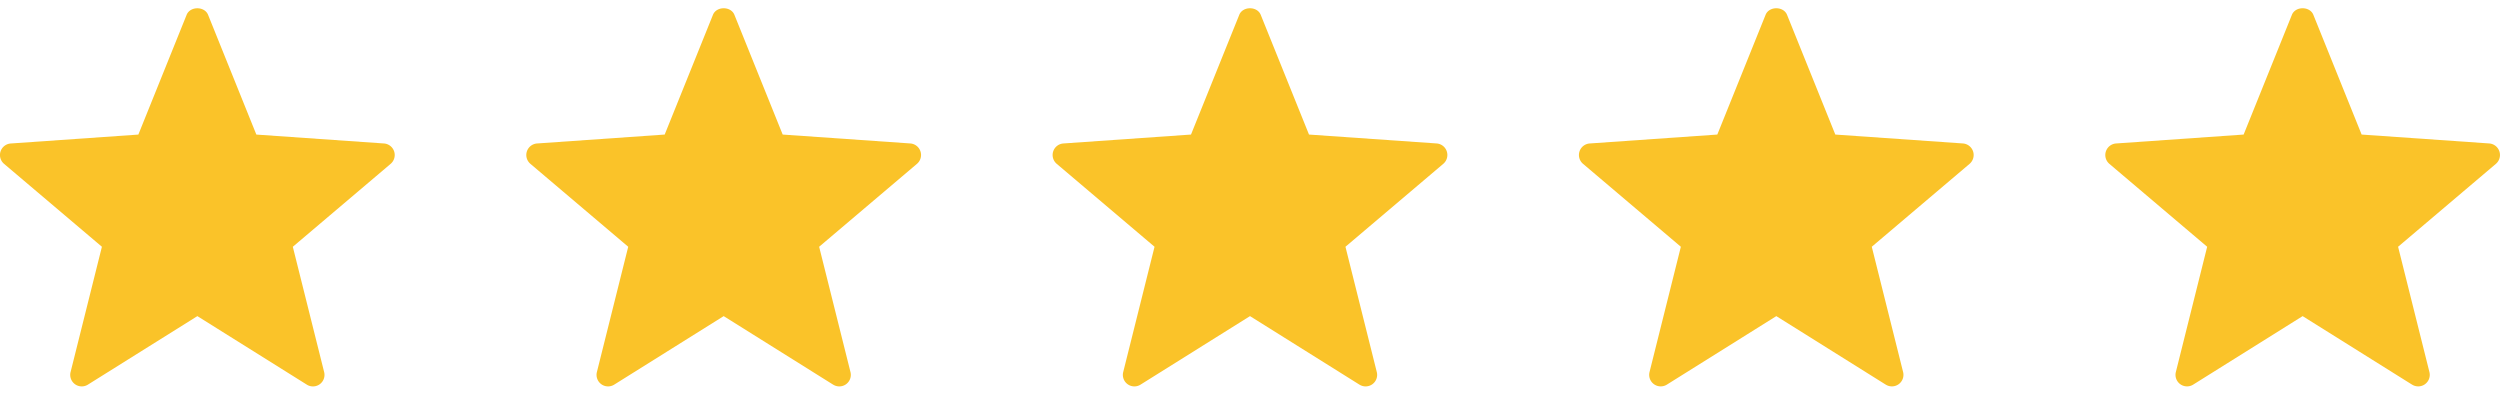
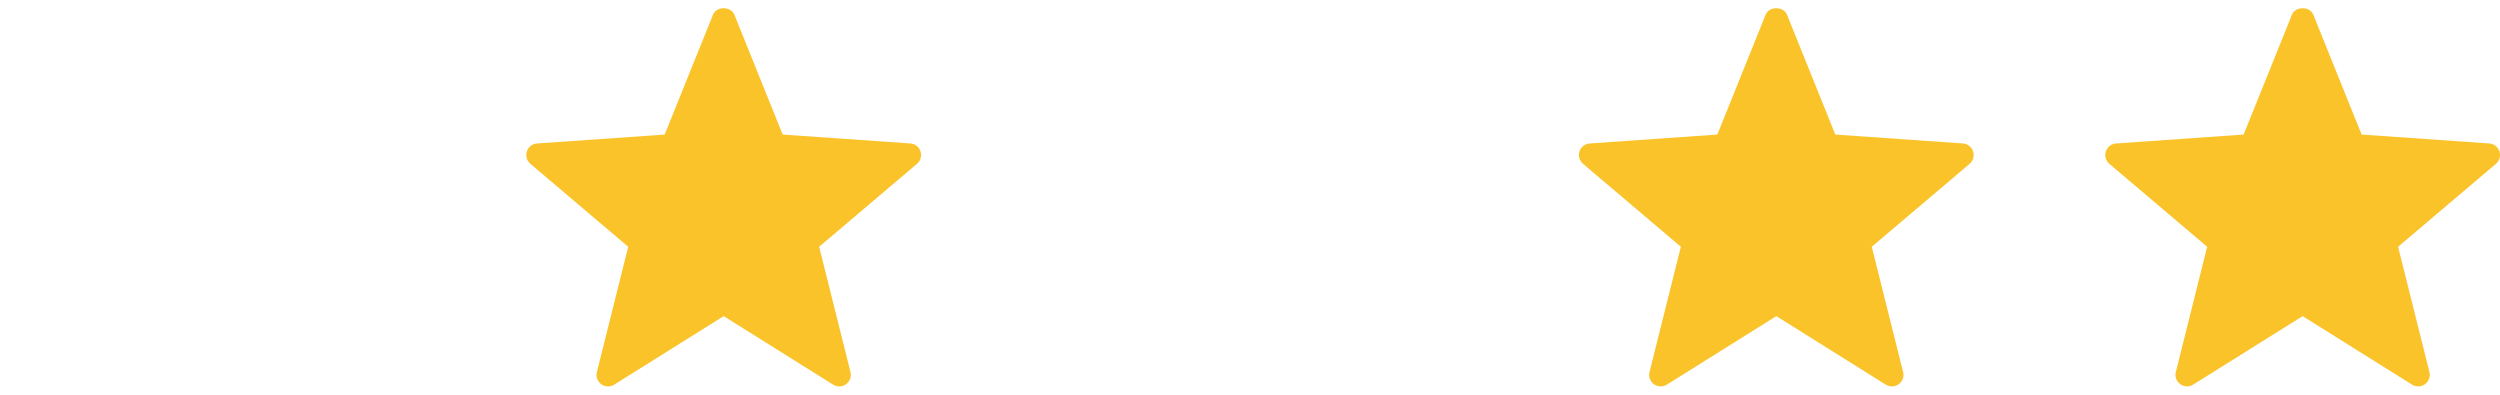
<svg xmlns="http://www.w3.org/2000/svg" width="152" height="24" fill="none">
  <g clip-path="url(#a)">
    <path d="M18.653 23.385 12 19.22l-6.653 4.164a.701.701 0 0 1-1.055-.766l1.904-7.615L.25 9.964a.703.703 0 0 1 .404-1.24l7.758-.542 2.935-7.28c.215-.531 1.089-.531 1.304 0l2.935 7.28 7.759.541a.704.704 0 0 1 .403 1.241l-5.945 5.04 1.904 7.614a.701.701 0 0 1-1.055.767Z" fill="#FAC329" />
  </g>
  <g clip-path="url(#b)">
    <path d="M50.653 23.385 44 19.22l-6.653 4.164a.701.701 0 0 1-1.055-.766l1.904-7.615-5.945-5.04a.703.703 0 0 1 .404-1.24l7.758-.542 2.935-7.28c.215-.531 1.089-.531 1.304 0l2.935 7.28 7.758.541a.704.704 0 0 1 .404 1.241l-5.945 5.04 1.904 7.614a.701.701 0 0 1-1.055.767Z" fill="#FAC329" />
  </g>
  <g clip-path="url(#c)">
    <path d="M82.653 23.385 76 19.22l-6.653 4.164a.701.701 0 0 1-1.055-.766l1.904-7.615-5.945-5.04a.703.703 0 0 1 .403-1.24l7.759-.542 2.935-7.28c.215-.531 1.089-.531 1.304 0l2.935 7.28 7.758.541a.704.704 0 0 1 .404 1.241l-5.945 5.04 1.904 7.614a.701.701 0 0 1-1.055.767Z" fill="#FAC329" />
  </g>
  <g clip-path="url(#d)">
    <path d="M114.653 23.385 108 19.22l-6.653 4.164a.702.702 0 0 1-1.055-.766l1.904-7.615-5.945-5.04a.703.703 0 0 1 .403-1.24l7.759-.542 2.935-7.28c.215-.531 1.089-.531 1.304 0l2.935 7.28 7.758.541a.705.705 0 0 1 .404 1.241l-5.945 5.04 1.904 7.614a.702.702 0 0 1-1.055.767Z" fill="#FAC329" />
  </g>
  <g clip-path="url(#e)">
    <path d="M146.653 23.385 140 19.22l-6.653 4.164a.702.702 0 0 1-1.055-.766l1.904-7.615-5.945-5.04a.705.705 0 0 1 .404-1.24l7.758-.542 2.935-7.28c.215-.531 1.089-.531 1.304 0l2.935 7.28 7.758.541a.705.705 0 0 1 .404 1.241l-5.945 5.04 1.904 7.614a.702.702 0 0 1-1.055.767Z" fill="#FAC329" />
  </g>
  <defs>
    <clipPath id="a">
-       <path fill="#fff" d="M0 0h24v24H0z" />
-     </clipPath>
+       </clipPath>
    <clipPath id="b">
      <path fill="#fff" transform="translate(32)" d="M0 0h24v24H0z" />
    </clipPath>
    <clipPath id="c">
-       <path fill="#fff" transform="translate(64)" d="M0 0h24v24H0z" />
+       <path fill="#fff" transform="translate(64)" d="M0 0h24H0z" />
    </clipPath>
    <clipPath id="d">
      <path fill="#fff" transform="translate(96)" d="M0 0h24v24H0z" />
    </clipPath>
    <clipPath id="e">
      <path fill="#fff" transform="translate(128)" d="M0 0h24v24H0z" />
    </clipPath>
  </defs>
</svg>